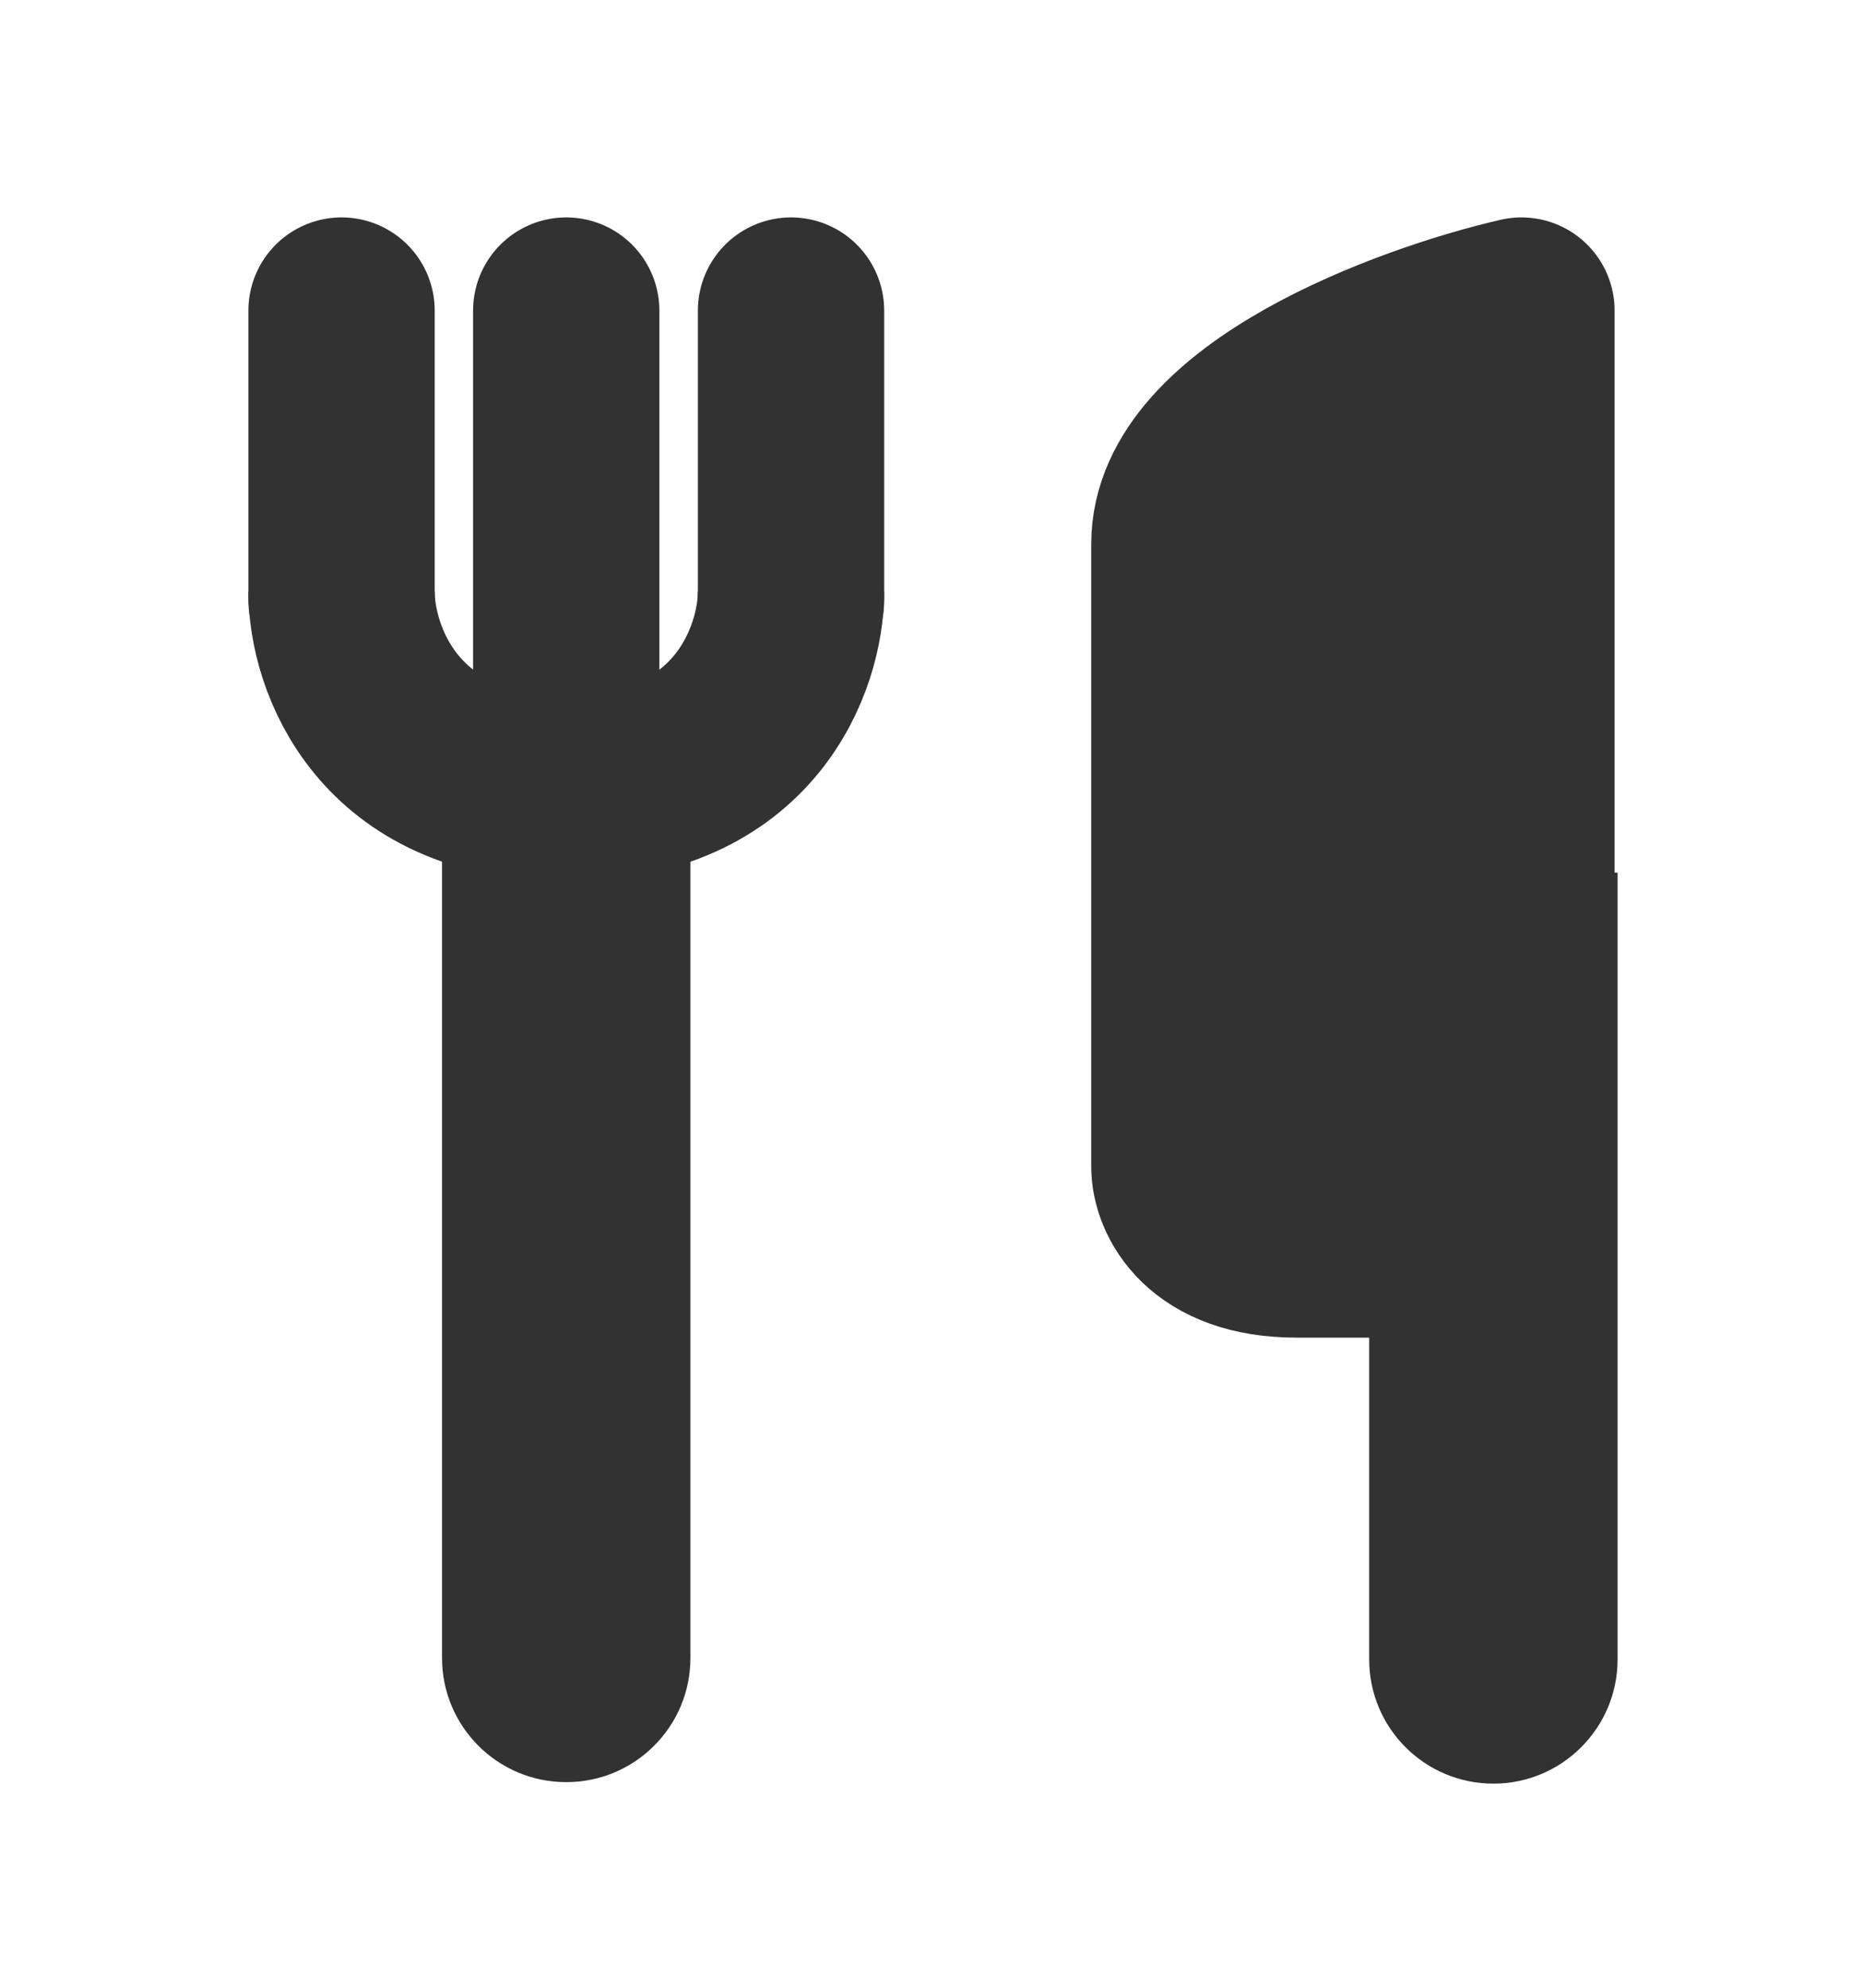
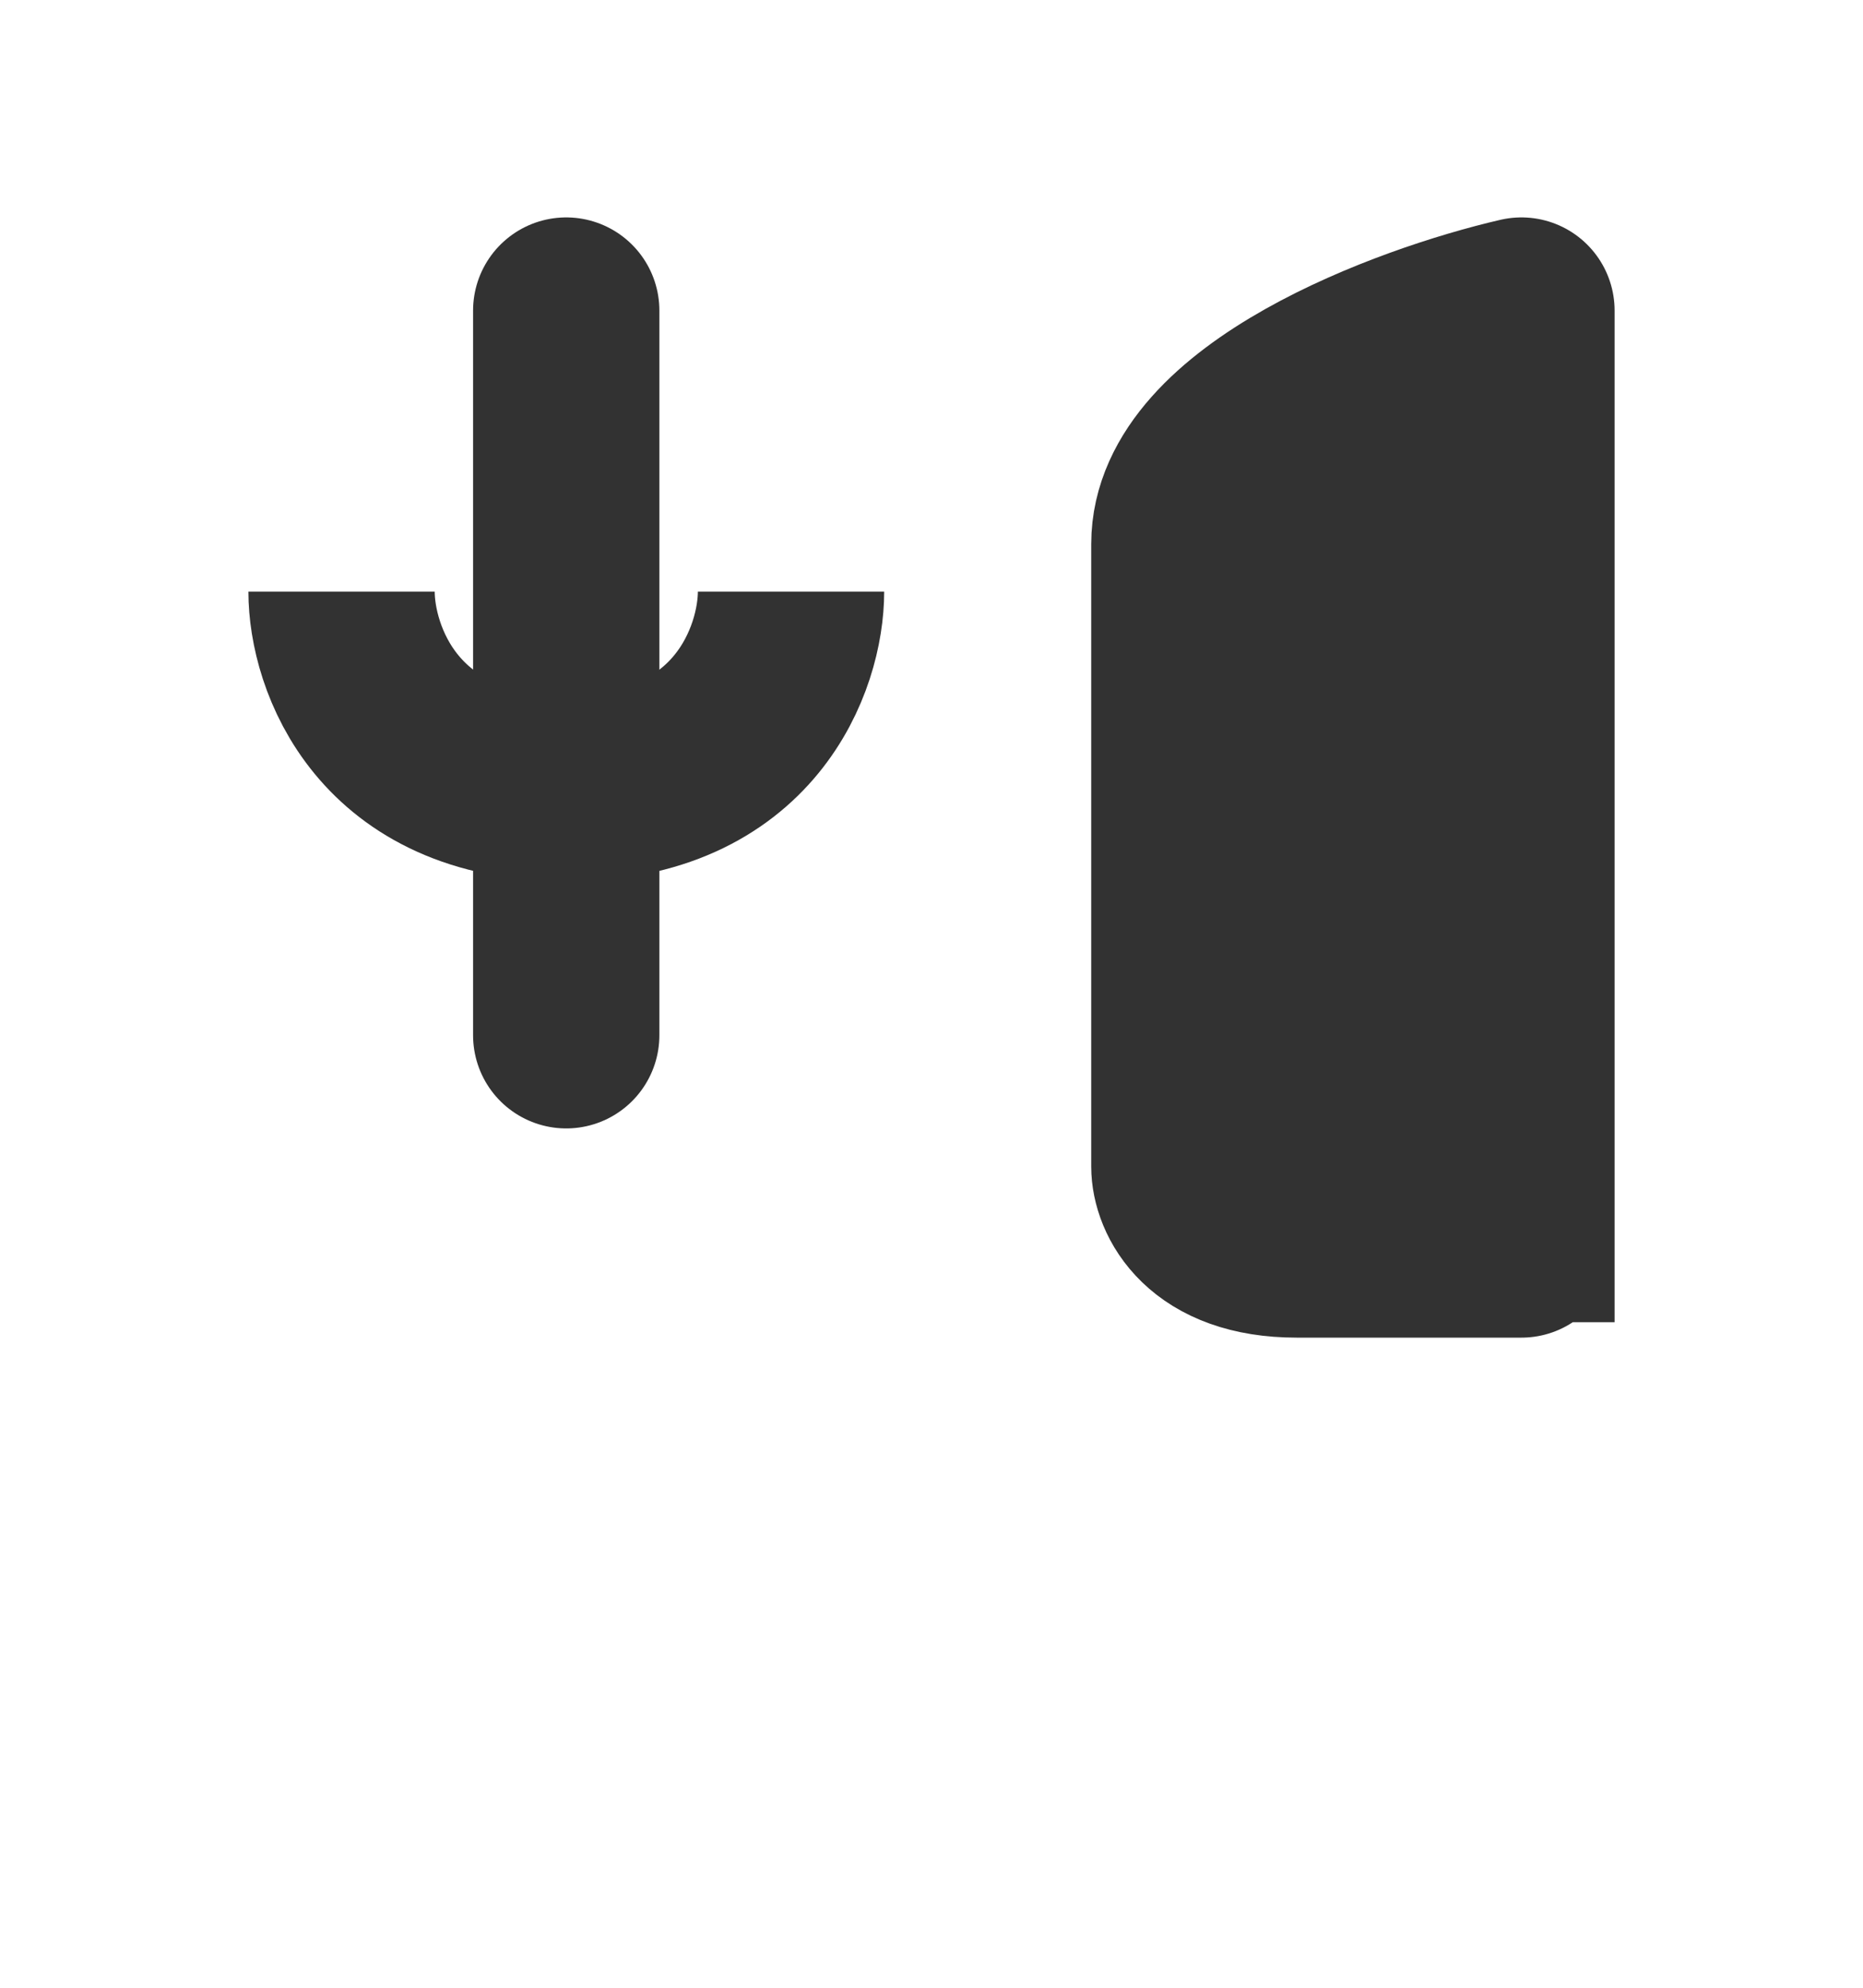
<svg xmlns="http://www.w3.org/2000/svg" width="15" height="16" viewBox="0 0 15 16" fill="none">
-   <path d="M3.559 13.345C3.559 13.898 4.007 14.345 4.559 14.345C5.112 14.345 5.559 13.898 5.559 13.345H3.559ZM5.559 13.345V6.345H3.559V13.345H5.559Z" fill="#323232" />
  <path d="M4.559 8.333V2.5" stroke="#323232" stroke-width="1.5" stroke-linecap="round" stroke-linejoin="round" />
  <path d="M2.75 4.762C2.75 5.29 3.112 6.345 4.56 6.345C6.007 6.345 6.369 5.29 6.369 4.762" stroke="#323232" stroke-width="1.5" stroke-linejoin="round" />
-   <path d="M6.369 4.833V2.5" stroke="#323232" stroke-width="1.5" stroke-linecap="round" stroke-linejoin="round" />
-   <path d="M2.75 4.833V2.5" stroke="#323232" stroke-width="1.5" stroke-linecap="round" stroke-linejoin="round" />
  <path d="M9.536 4.379C9.536 3.377 11.345 2.709 12.25 2.5V10.017H10.44C9.717 10.017 9.536 9.599 9.536 9.39V4.379Z" fill="#323232" />
  <path d="M12.25 10.643V10.017M12.25 10.017V2.5C11.345 2.709 9.536 3.377 9.536 4.379C9.536 5.381 9.536 8.137 9.536 9.39C9.536 9.599 9.717 10.017 10.44 10.017C11.164 10.017 11.948 10.017 12.25 10.017Z" stroke="#323232" stroke-width="1.5" stroke-linejoin="round" />
-   <path d="M11.024 13.357C11.024 13.909 11.471 14.357 12.024 14.357C12.576 14.357 13.024 13.909 13.024 13.357L11.024 13.357ZM13.024 13.357L13.024 7.024L11.024 7.024L11.024 13.357L13.024 13.357Z" fill="#323232" />
</svg>